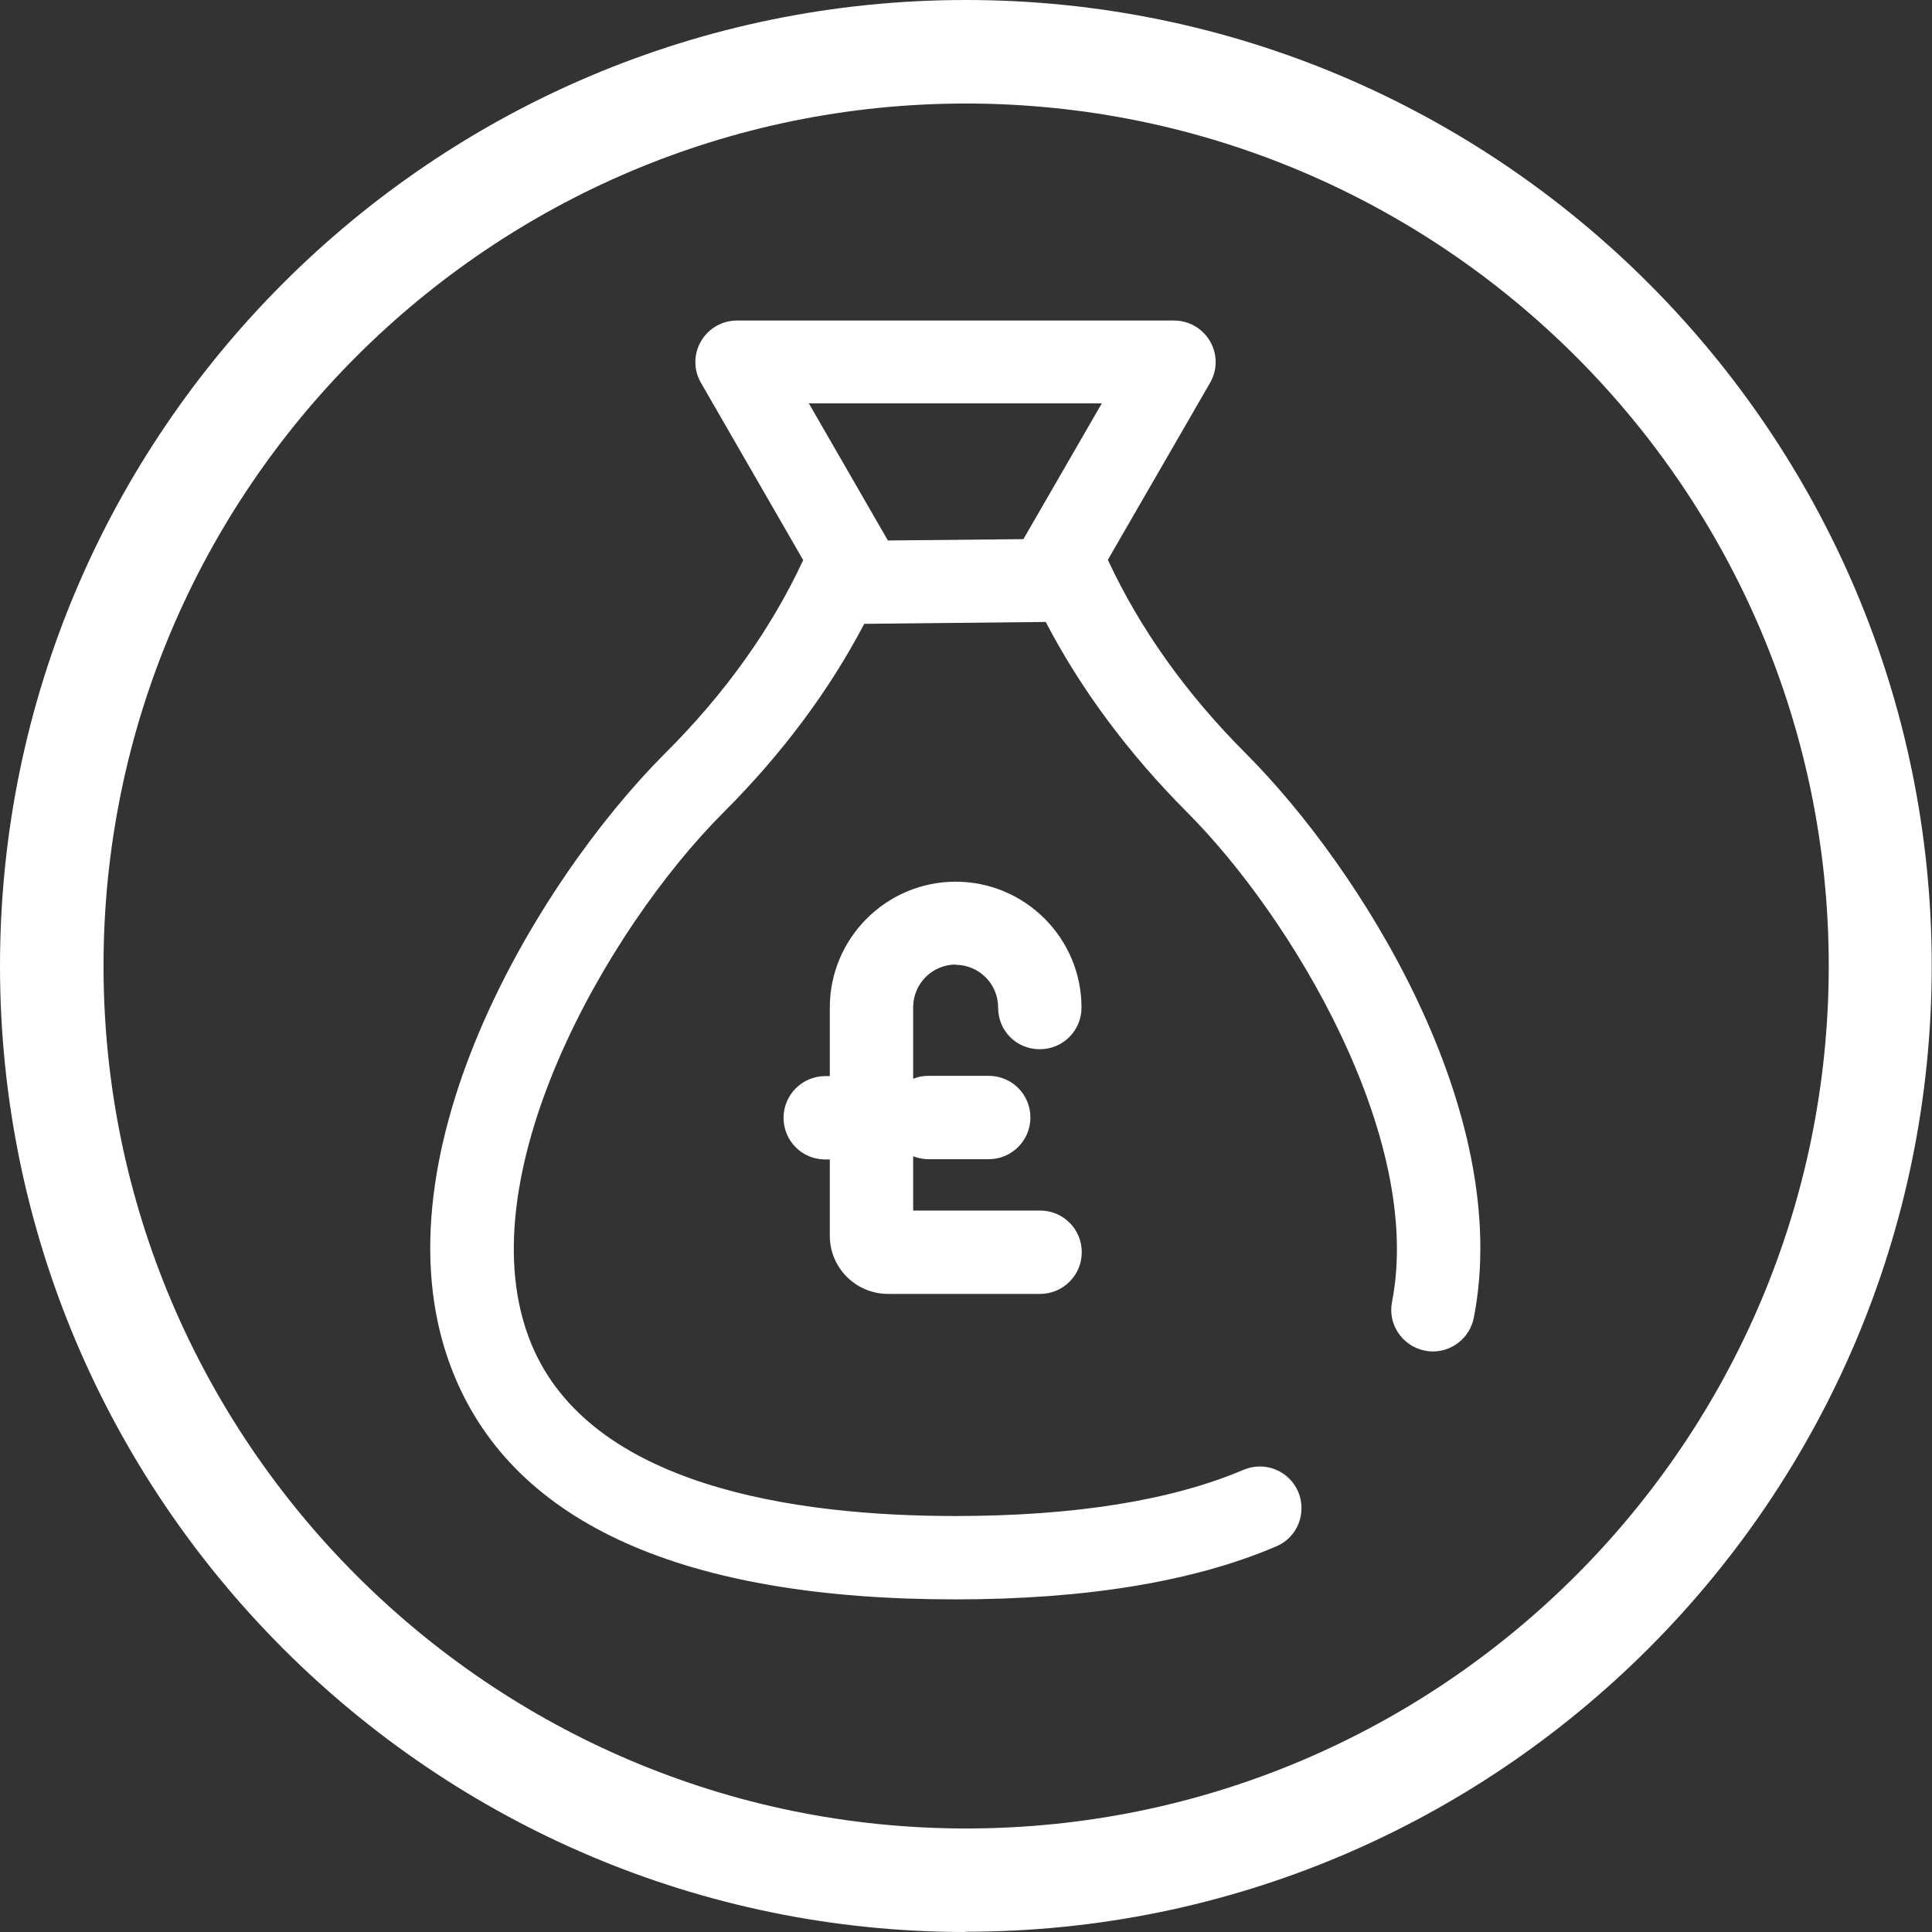
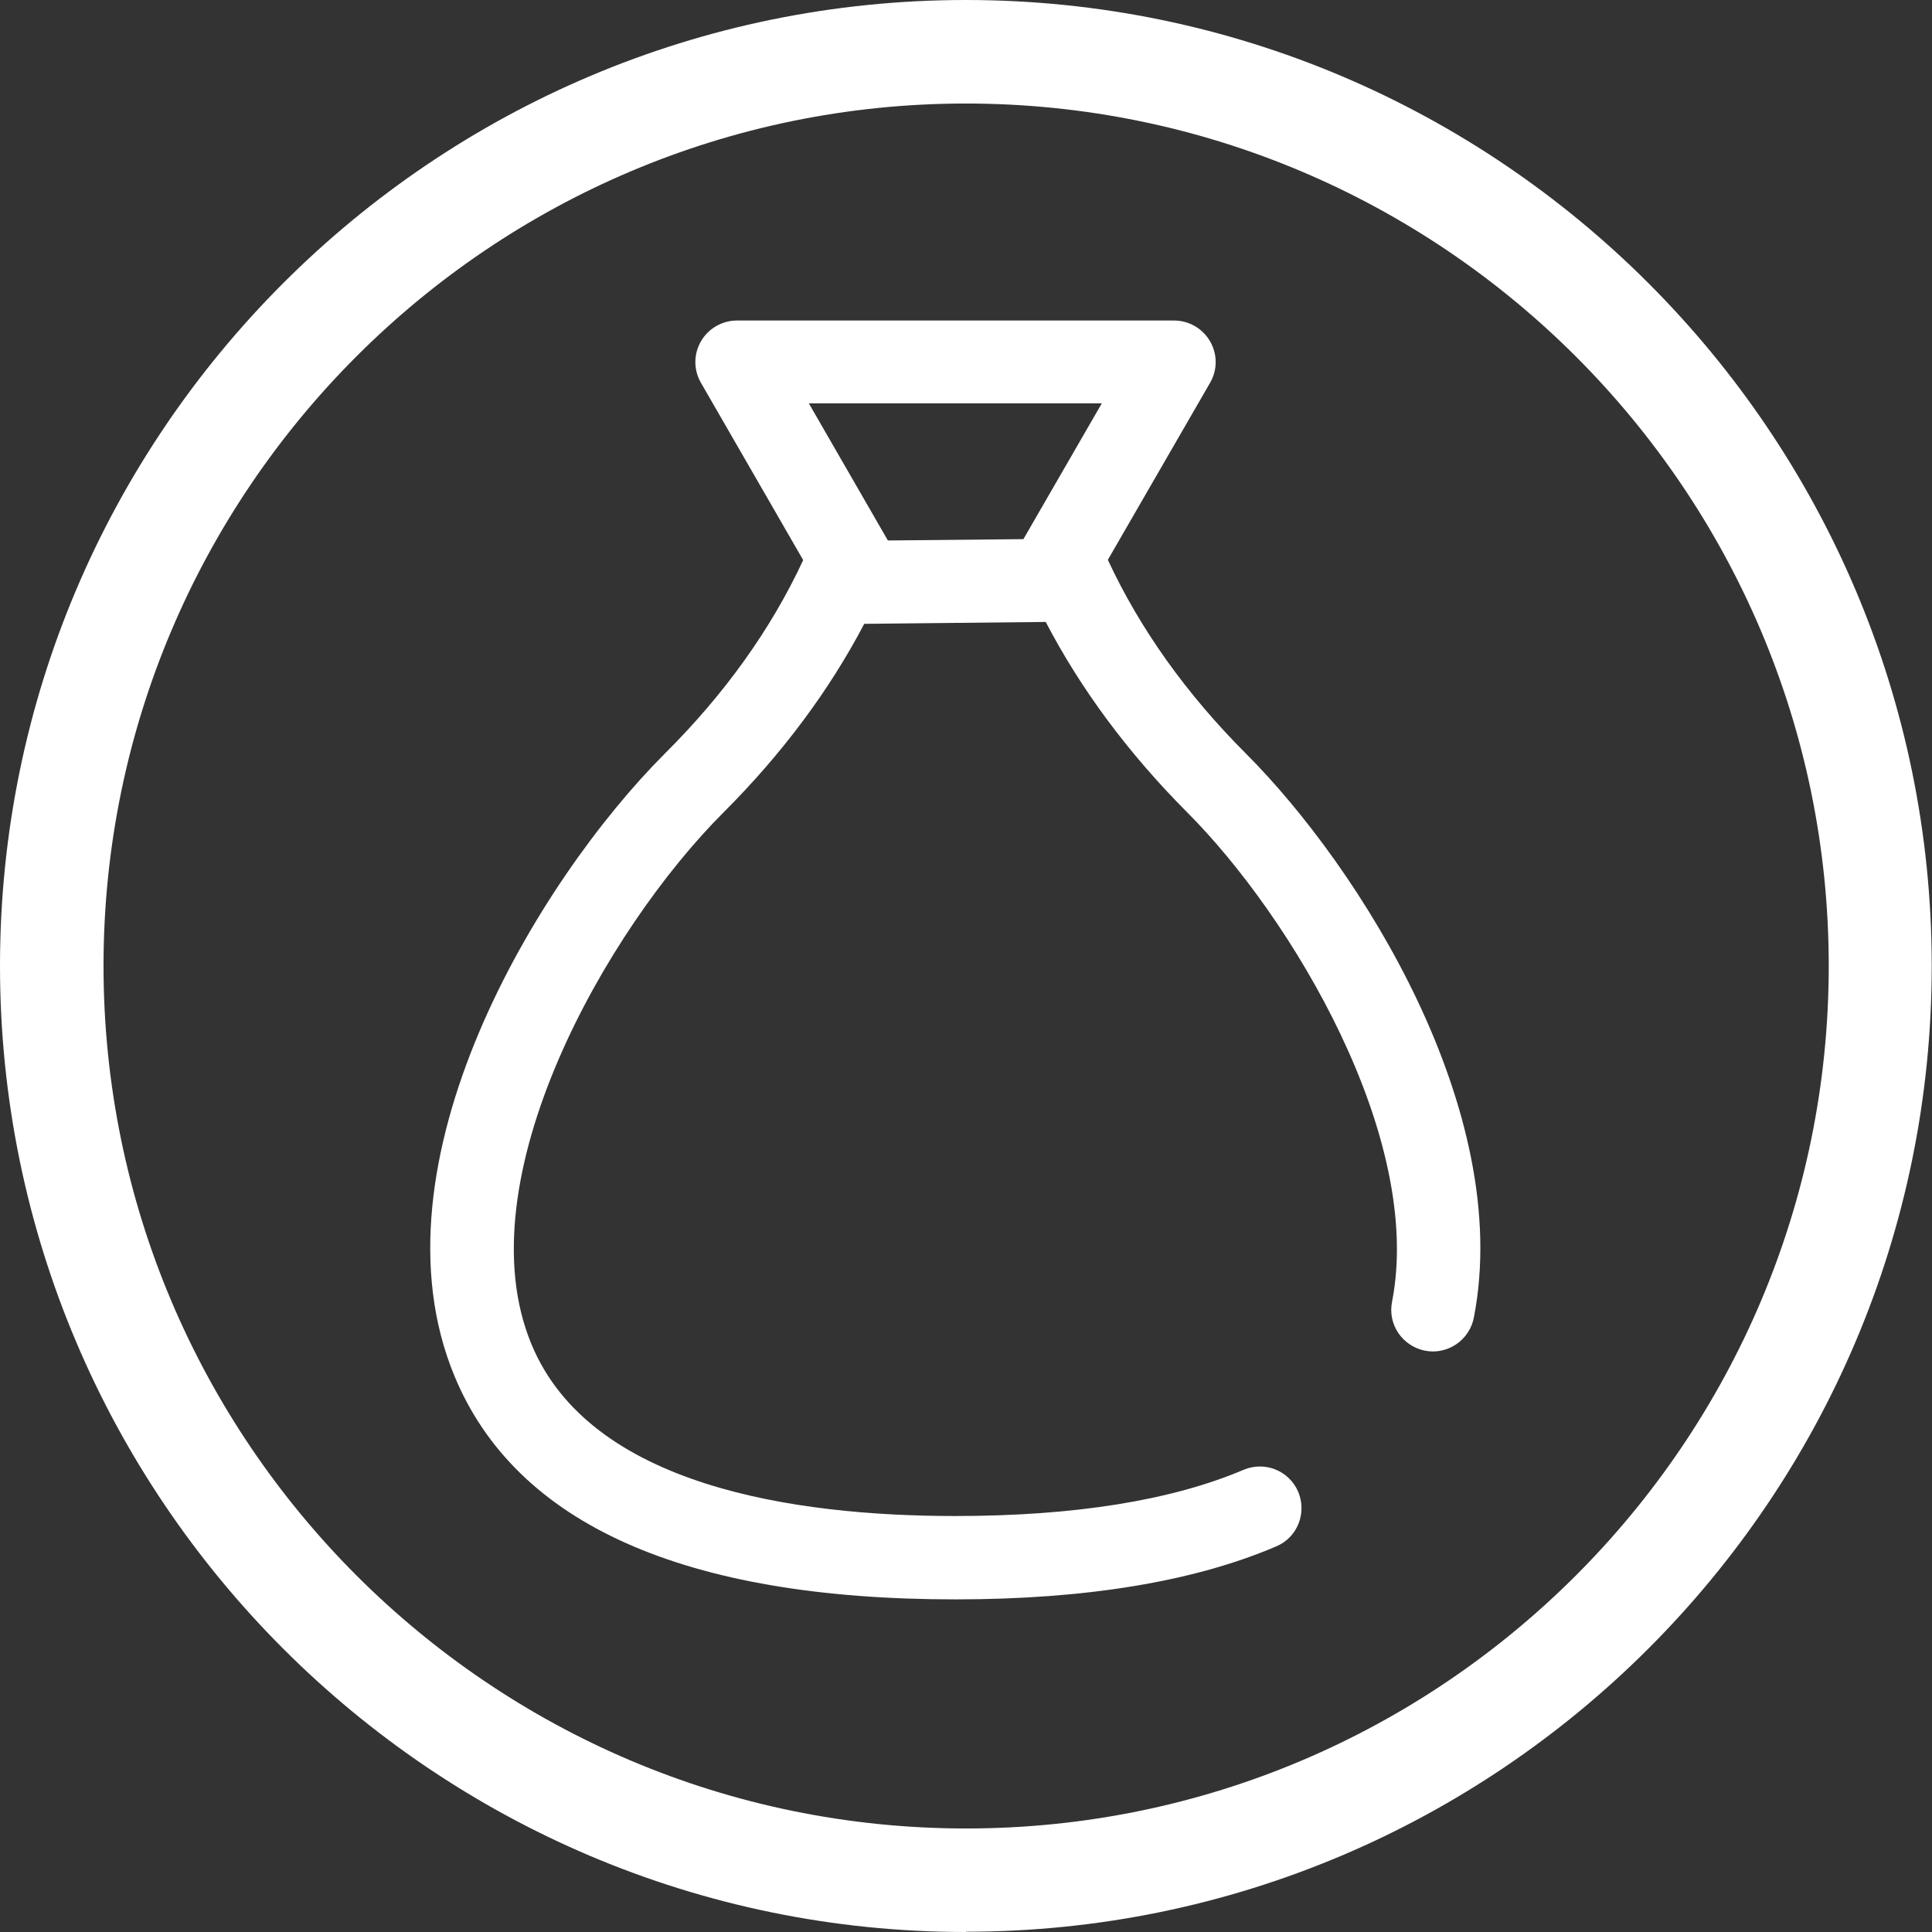
<svg xmlns="http://www.w3.org/2000/svg" id="b" width="71.85" height="71.85" viewBox="0 0 71.85 71.85">
  <rect x="0" y="0" width="71.85" height="71.85" fill="#333333" stroke="none" />
  <g id="c">
    <path d="m35.92,71.85C16.11,71.85,0,55.73,0,35.92S16.11,0,35.92,0s35.92,16.12,35.92,35.92-16.11,35.92-35.92,35.92Zm0-68C18.24,3.85,3.85,18.24,3.85,35.92s14.39,32.08,32.08,32.08,32.08-14.39,32.08-32.08S53.61,3.85,35.92,3.85Z" style="fill:#fff; stroke-width:0px;" />
    <path d="m46.34,28.03c-2.23-2.23-3.95-4.65-5.14-7.21l3.8-6.58c.28-.48.28-1.07,0-1.55-.28-.48-.79-.77-1.34-.77h-16.25c-.55,0-1.06.29-1.34.77-.28.48-.28,1.07,0,1.55l3.8,6.59c-1.19,2.56-2.91,4.97-5.14,7.19-4.76,4.76-11.1,15.26-7.83,23.15,2.28,5.51,8.55,8.31,18.63,8.31,4.85,0,8.87-.66,11.93-1.97.79-.33,1.15-1.24.82-2.03-.34-.79-1.24-1.15-2.03-.82-2.68,1.14-6.29,1.72-10.72,1.72-5.99,0-13.59-1.11-15.77-6.4-2.52-6.09,2.78-15.41,7.16-19.78,2.17-2.17,3.92-4.52,5.22-7h.01l6.74-.07c1.31,2.51,3.07,4.88,5.25,7.07,3.89,3.89,8.82,12.11,7.63,18.21-.17.84.38,1.65,1.22,1.82.1.02.2.03.3.03.72,0,1.37-.51,1.52-1.25,1.5-7.68-4.25-16.76-8.48-20.99m-5.36-13.01l-2.91,5.04-5.04.05-2.94-5.1h10.89Z" style="fill:#fff; stroke-width:0px;" />
-     <path d="m35.53,35.88c.88,0,1.59.71,1.59,1.59s.69,1.55,1.55,1.55,1.55-.69,1.55-1.55c0-2.58-2.1-4.68-4.68-4.68s-4.68,2.1-4.68,4.68v2.55h-.17c-.85,0-1.55.69-1.55,1.55s.69,1.55,1.55,1.55h.17v2.84c0,1.19.97,2.16,2.17,2.16h5.65c.85,0,1.55-.69,1.55-1.55s-.69-1.55-1.55-1.55h-4.72v-2.02c.18.07.37.11.56.11h2.25c.85,0,1.55-.69,1.55-1.55s-.69-1.55-1.55-1.55h-2.25c-.2,0-.39.04-.56.11v-2.66c0-.88.71-1.59,1.59-1.59" style="fill:#fff; stroke-width:0px;" />
  </g>
</svg>